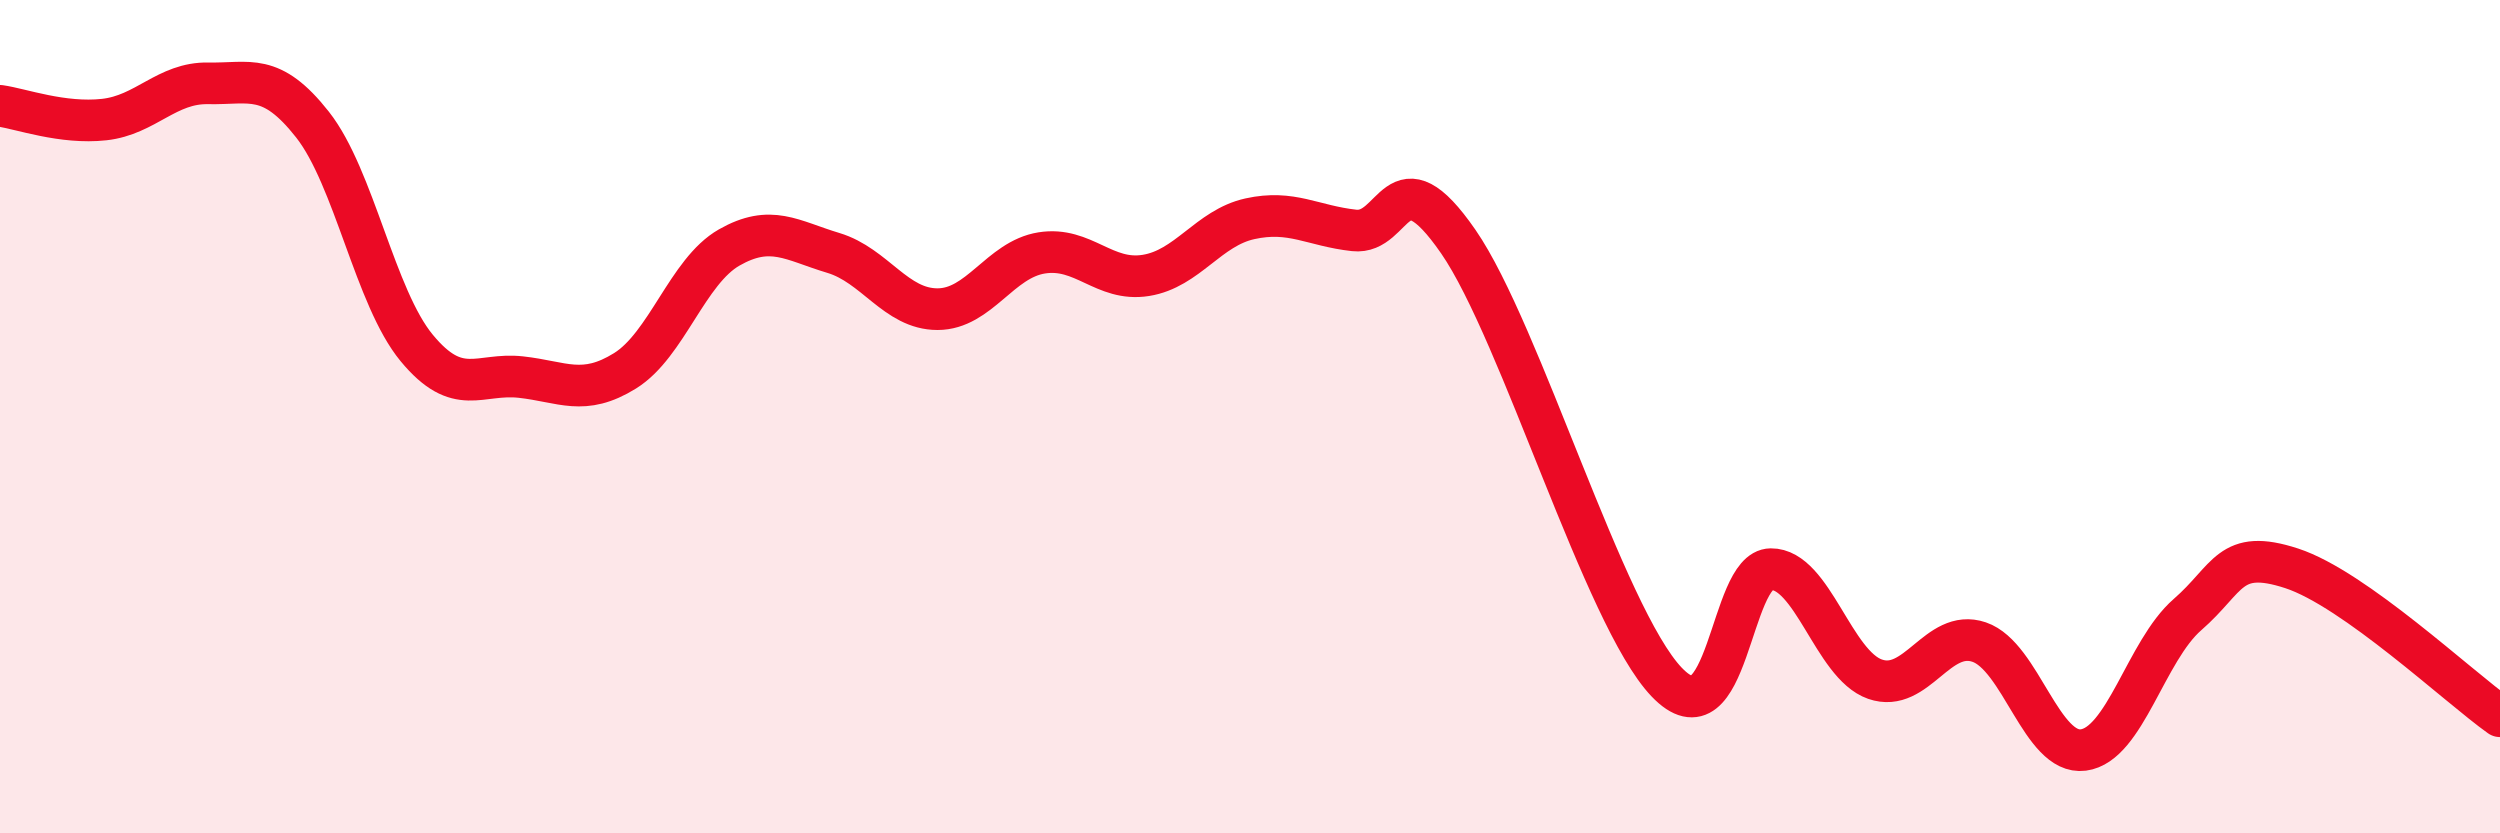
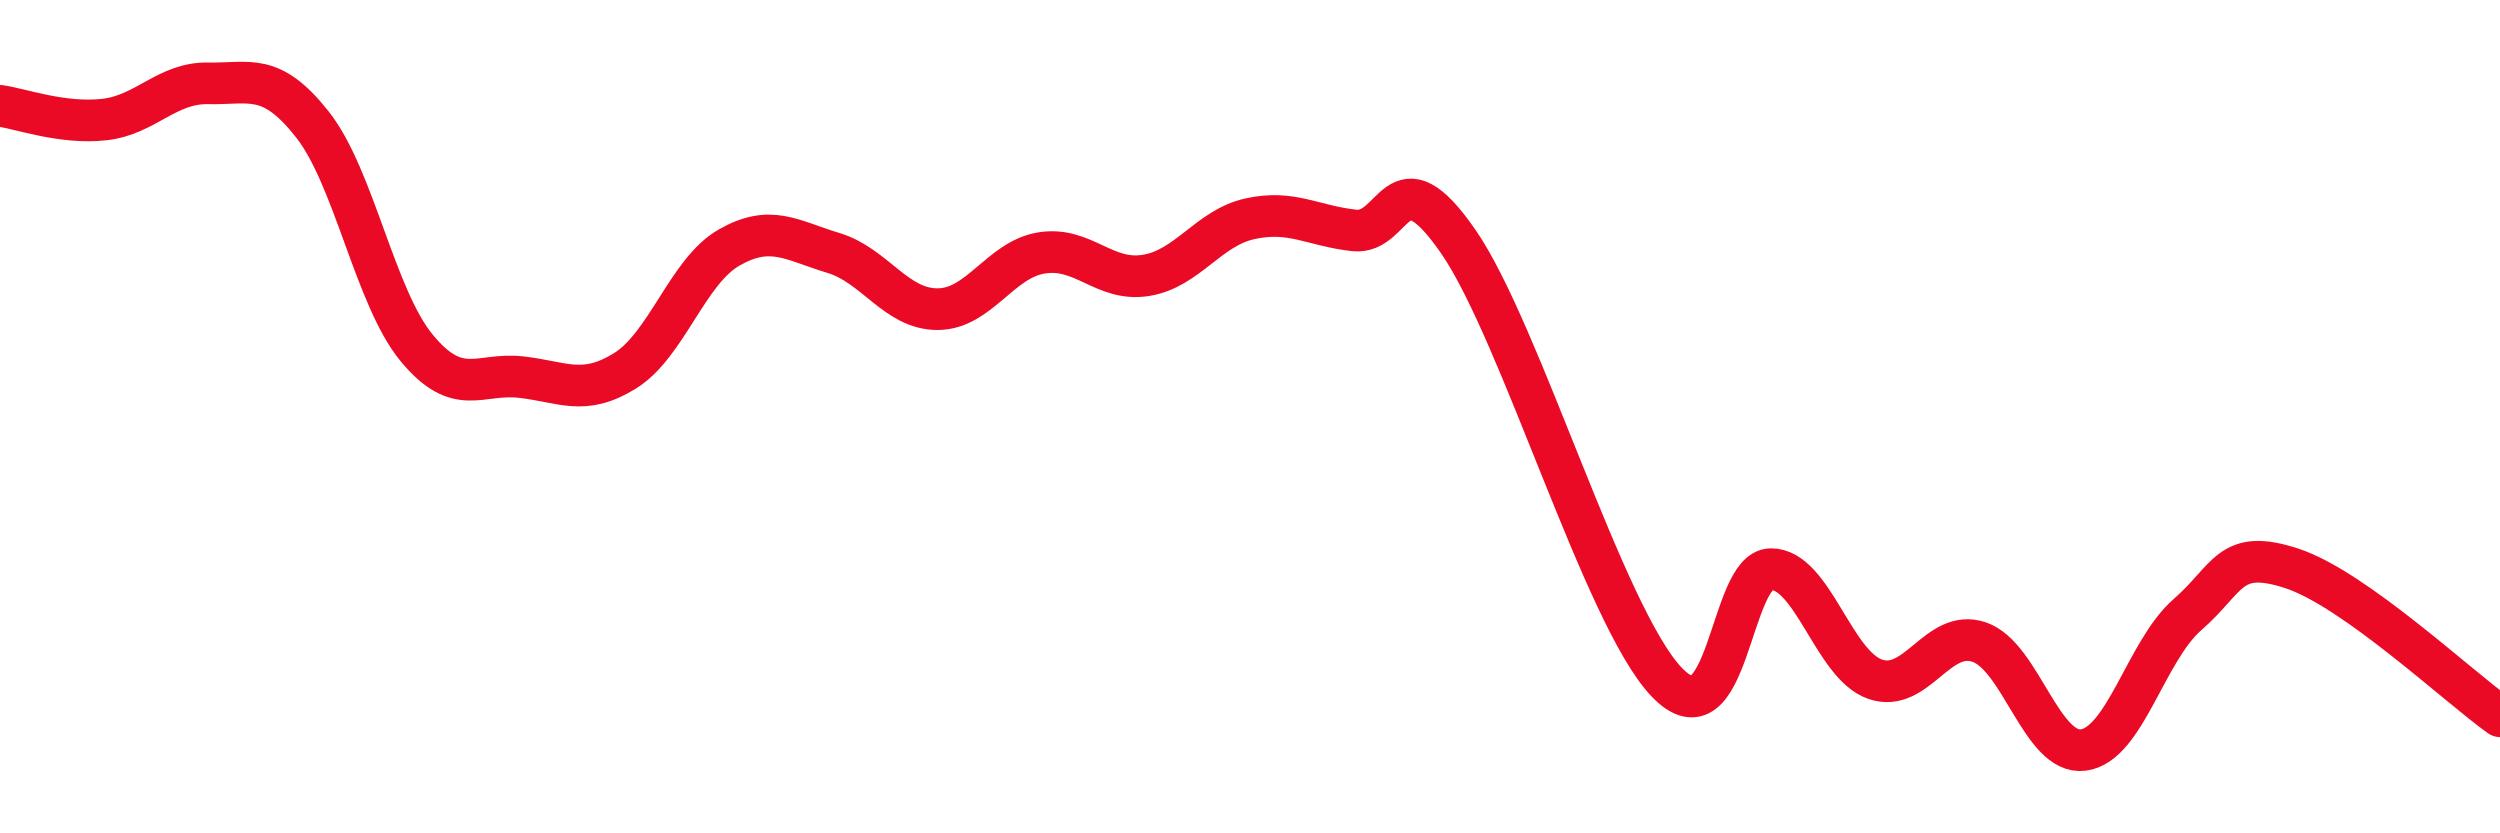
<svg xmlns="http://www.w3.org/2000/svg" width="60" height="20" viewBox="0 0 60 20">
-   <path d="M 0,2.54 C 0.5,2.61 1.5,2.98 2.5,2.87 C 3.5,2.76 4,1.98 5,2 C 6,2.02 6.5,1.72 7.5,2.99 C 8.5,4.26 9,7.14 10,8.35 C 11,9.56 11.5,8.94 12.5,9.05 C 13.5,9.16 14,9.52 15,8.9 C 16,8.28 16.5,6.51 17.5,5.94 C 18.5,5.37 19,5.77 20,6.07 C 21,6.37 21.5,7.42 22.5,7.42 C 23.5,7.42 24,6.23 25,6.07 C 26,5.91 26.5,6.77 27.5,6.61 C 28.5,6.45 29,5.47 30,5.25 C 31,5.03 31.5,5.42 32.5,5.53 C 33.5,5.64 33.5,3.63 35,5.8 C 36.5,7.97 38.5,14.8 40,16.37 C 41.5,17.94 41.5,13.67 42.5,13.66 C 43.5,13.65 44,15.95 45,16.3 C 46,16.65 46.5,15.07 47.5,15.41 C 48.5,15.75 49,18.13 50,18 C 51,17.87 51.5,15.62 52.5,14.75 C 53.5,13.88 53.5,13.15 55,13.64 C 56.5,14.13 59,16.48 60,17.19L60 20L0 20Z" fill="#EB0A25" opacity="0.1" stroke-linecap="round" stroke-linejoin="round" />
  <path d="M 0,2.54 C 0.5,2.61 1.5,2.98 2.5,2.87 C 3.5,2.76 4,1.98 5,2 C 6,2.02 6.5,1.72 7.5,2.99 C 8.5,4.26 9,7.14 10,8.35 C 11,9.56 11.5,8.94 12.5,9.05 C 13.5,9.16 14,9.52 15,8.9 C 16,8.28 16.5,6.51 17.5,5.94 C 18.5,5.37 19,5.77 20,6.07 C 21,6.37 21.5,7.42 22.5,7.42 C 23.5,7.42 24,6.23 25,6.07 C 26,5.91 26.5,6.77 27.5,6.61 C 28.5,6.45 29,5.47 30,5.25 C 31,5.03 31.5,5.42 32.5,5.53 C 33.5,5.64 33.5,3.63 35,5.8 C 36.5,7.97 38.5,14.8 40,16.37 C 41.5,17.94 41.5,13.67 42.5,13.66 C 43.5,13.65 44,15.95 45,16.3 C 46,16.65 46.5,15.07 47.5,15.41 C 48.5,15.75 49,18.13 50,18 C 51,17.87 51.5,15.62 52.5,14.75 C 53.5,13.88 53.5,13.15 55,13.64 C 56.5,14.13 59,16.48 60,17.19" stroke="#EB0A25" stroke-width="1" fill="none" stroke-linecap="round" stroke-linejoin="round" />
</svg>